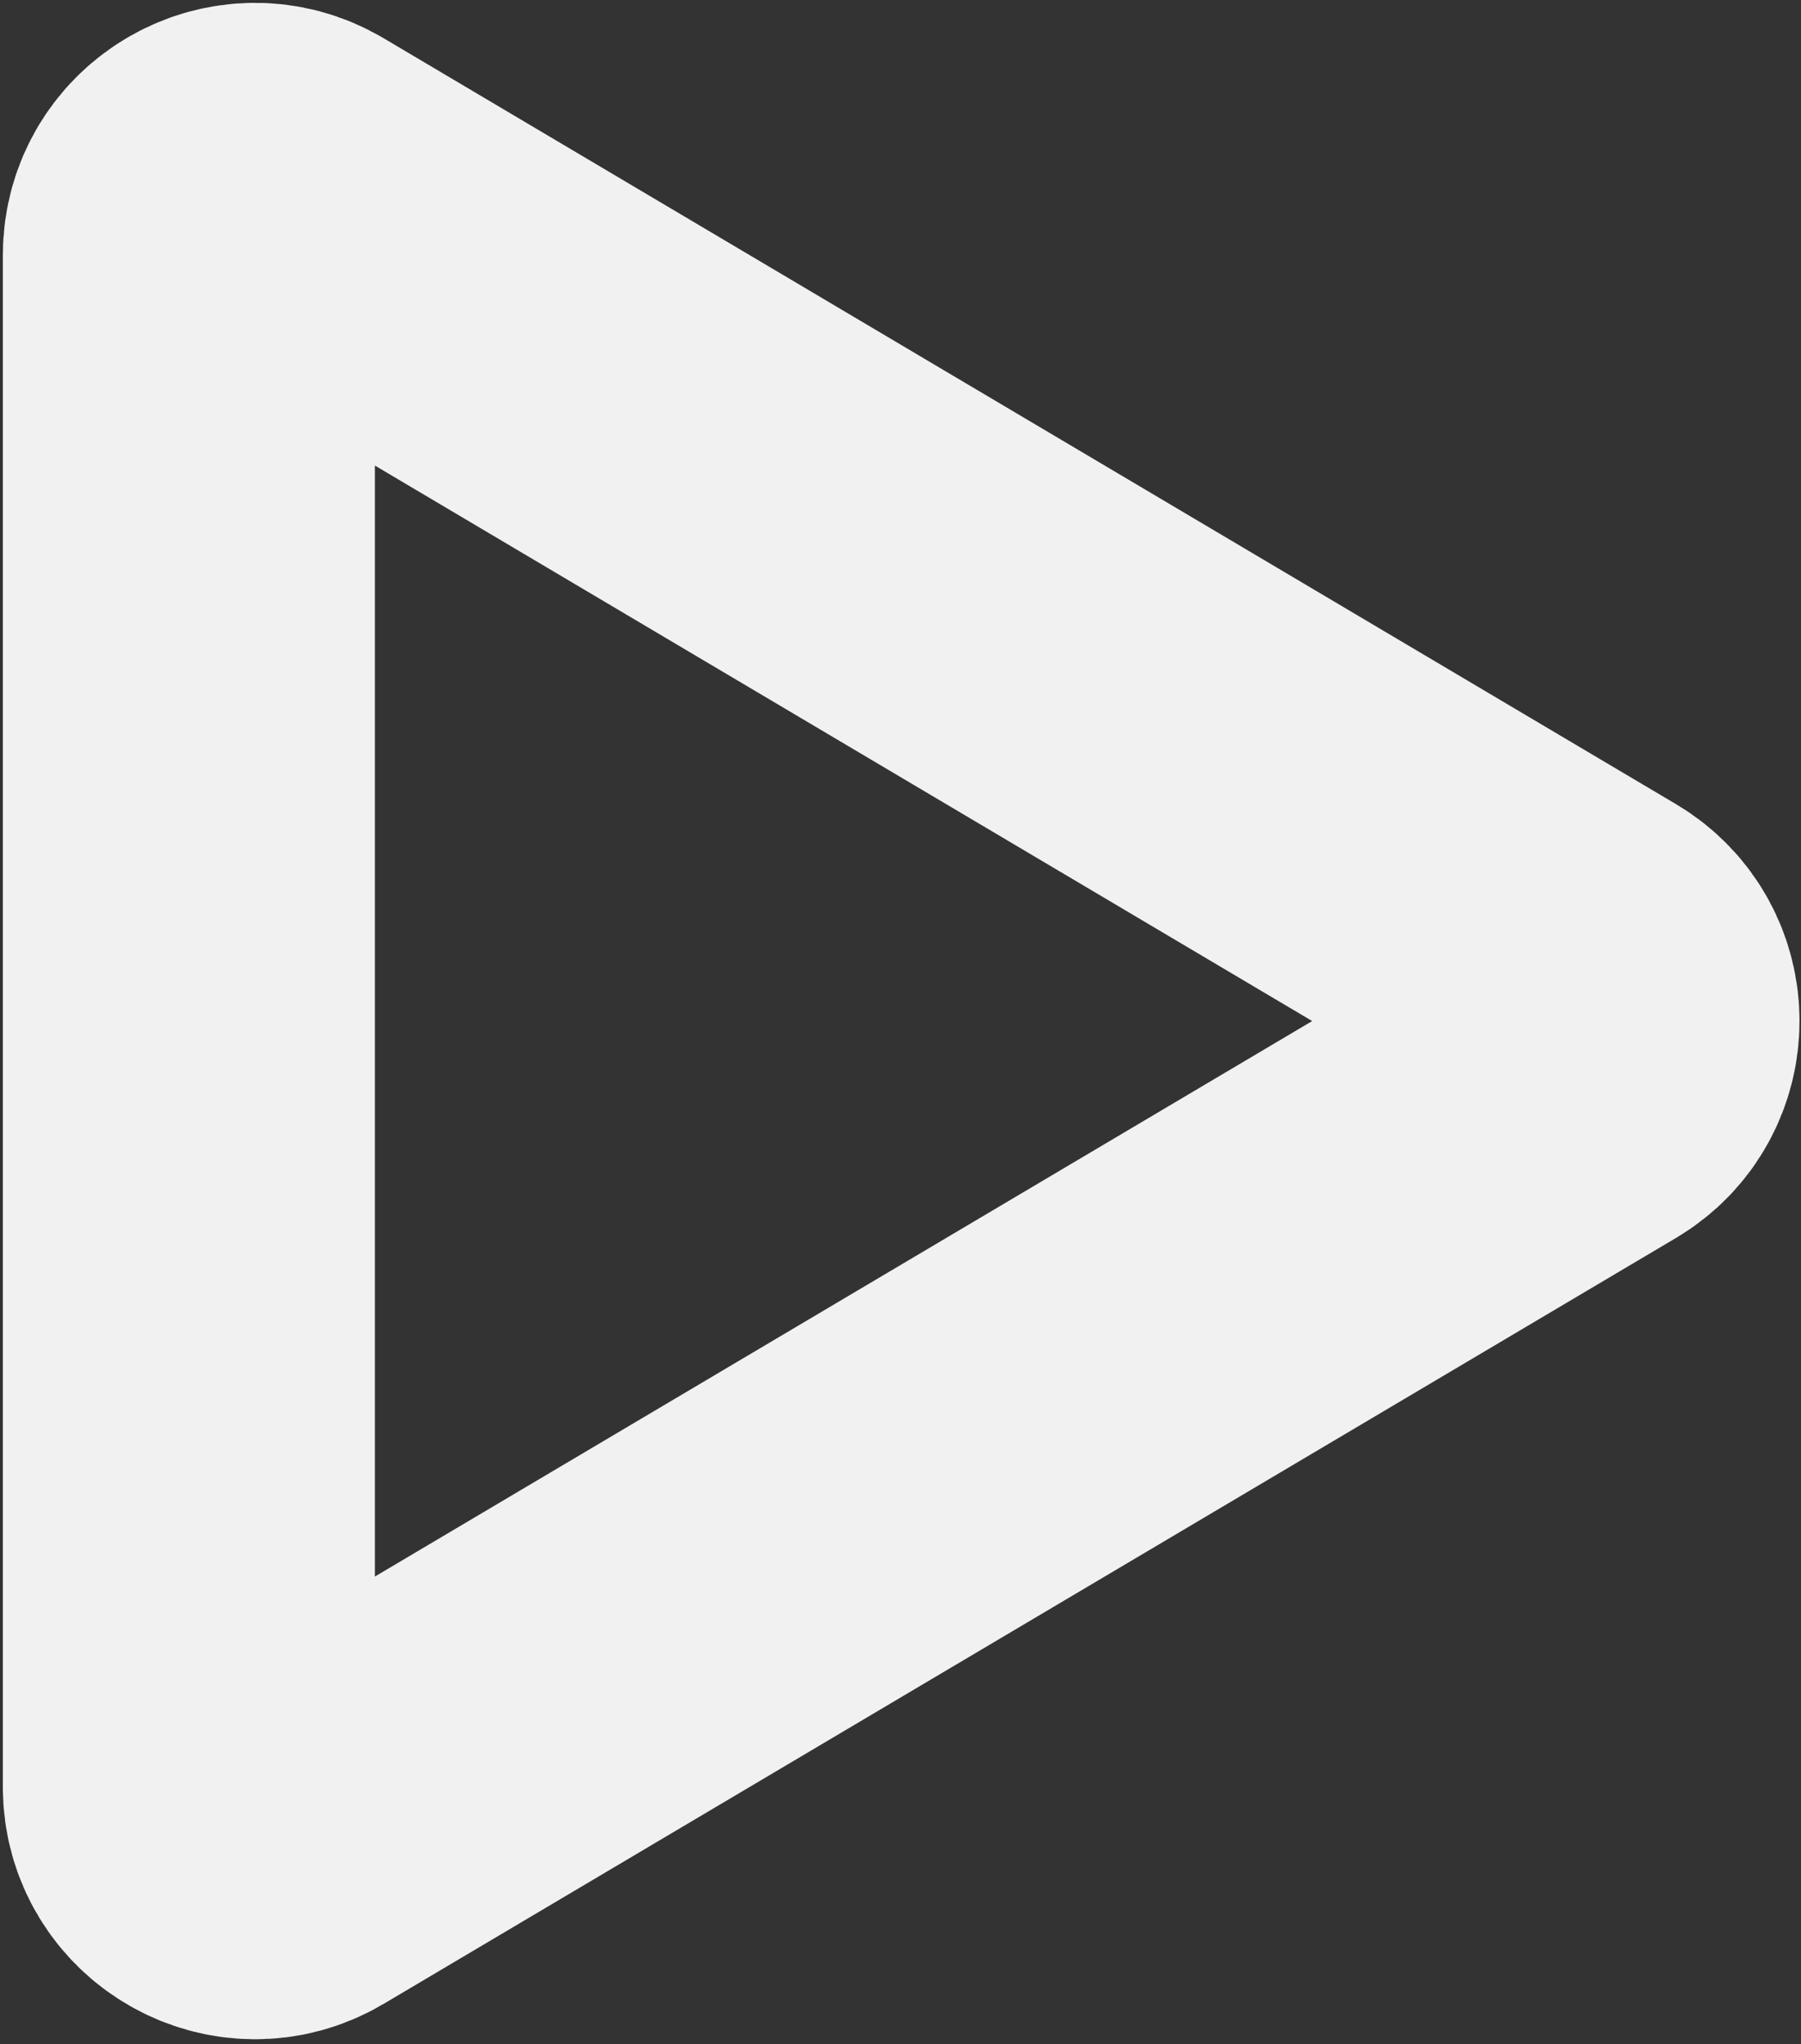
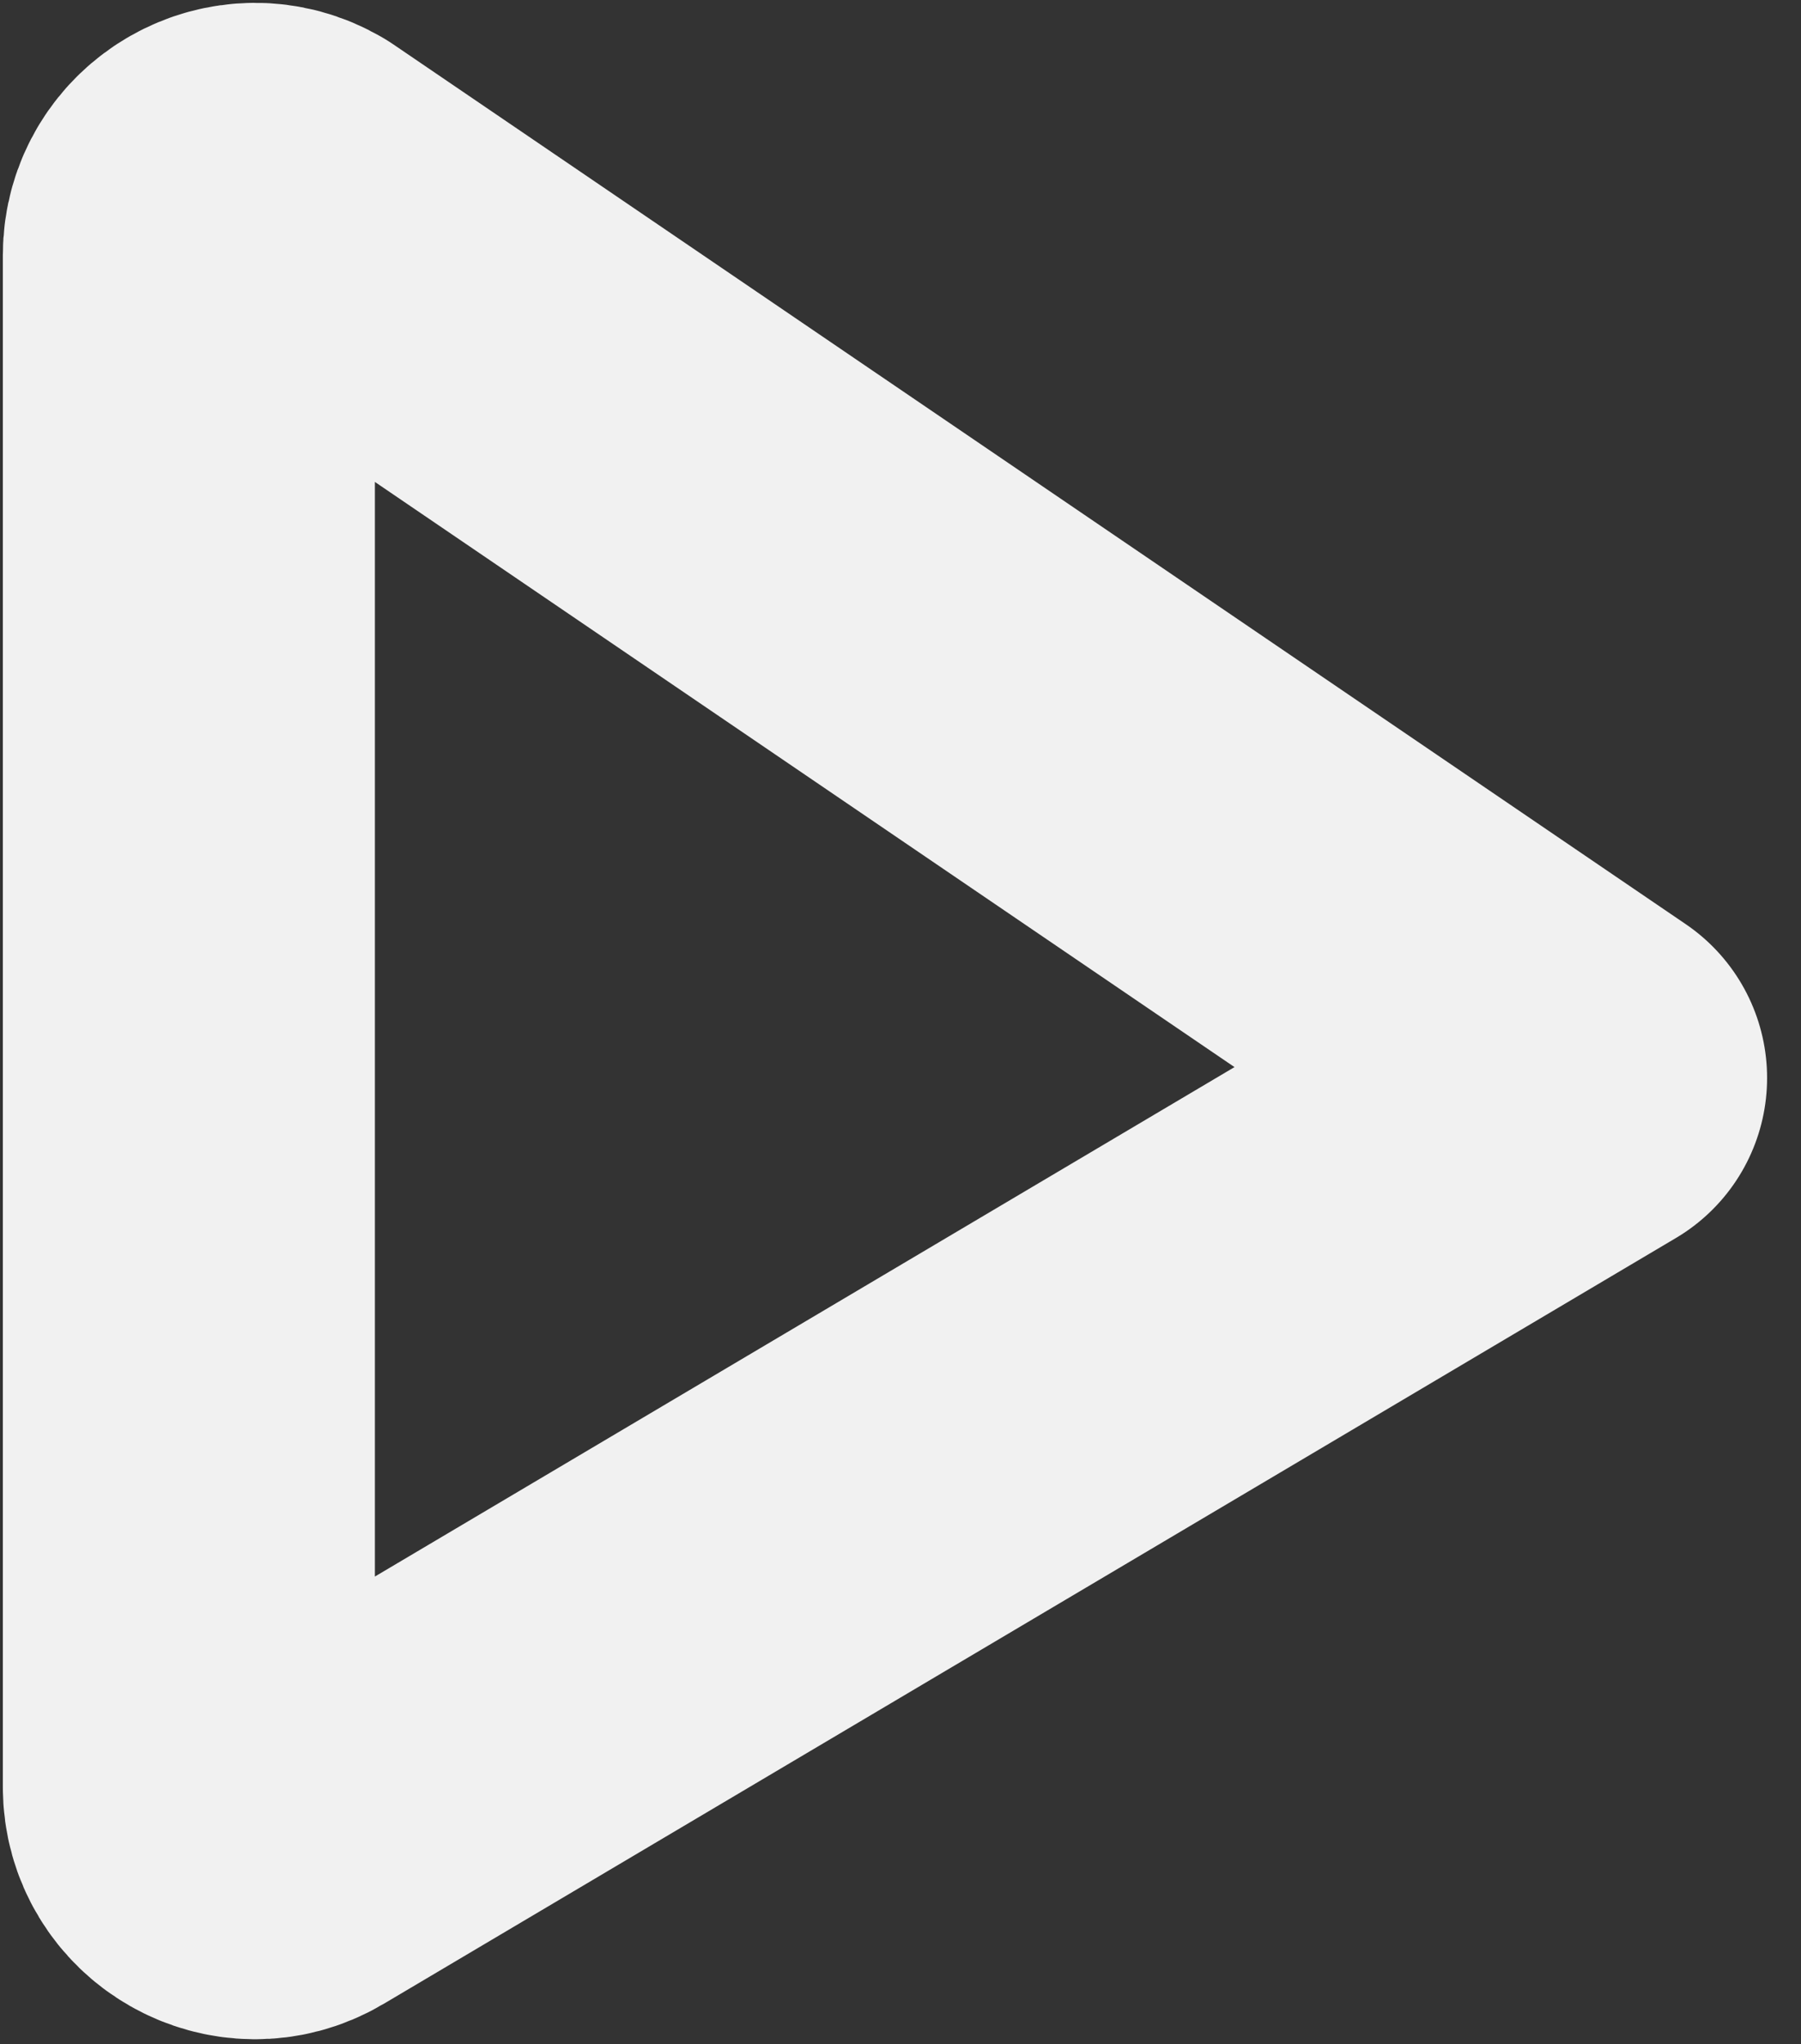
<svg xmlns="http://www.w3.org/2000/svg" width="267" height="303" viewBox="0 0 267 303" fill="none">
  <rect x="0" y="0" width="267" height="303" fill="#333333" stroke="none" />
-   <path d="M42.805 29.385C36.268 25.511 28 30.223 28 37.821V264.889C28 272.486 36.268 277.198 42.805 273.325L234.394 159.791C240.802 155.993 240.802 146.717 234.394 142.918L42.805 29.385Z" stroke="#F1F1F1" stroke-width="55.157" stroke-linecap="round" stroke-linejoin="round" />
+   <path d="M42.805 29.385C36.268 25.511 28 30.223 28 37.821V264.889C28 272.486 36.268 277.198 42.805 273.325L234.394 159.791L42.805 29.385Z" stroke="#F1F1F1" stroke-width="55.157" stroke-linecap="round" stroke-linejoin="round" />
</svg>